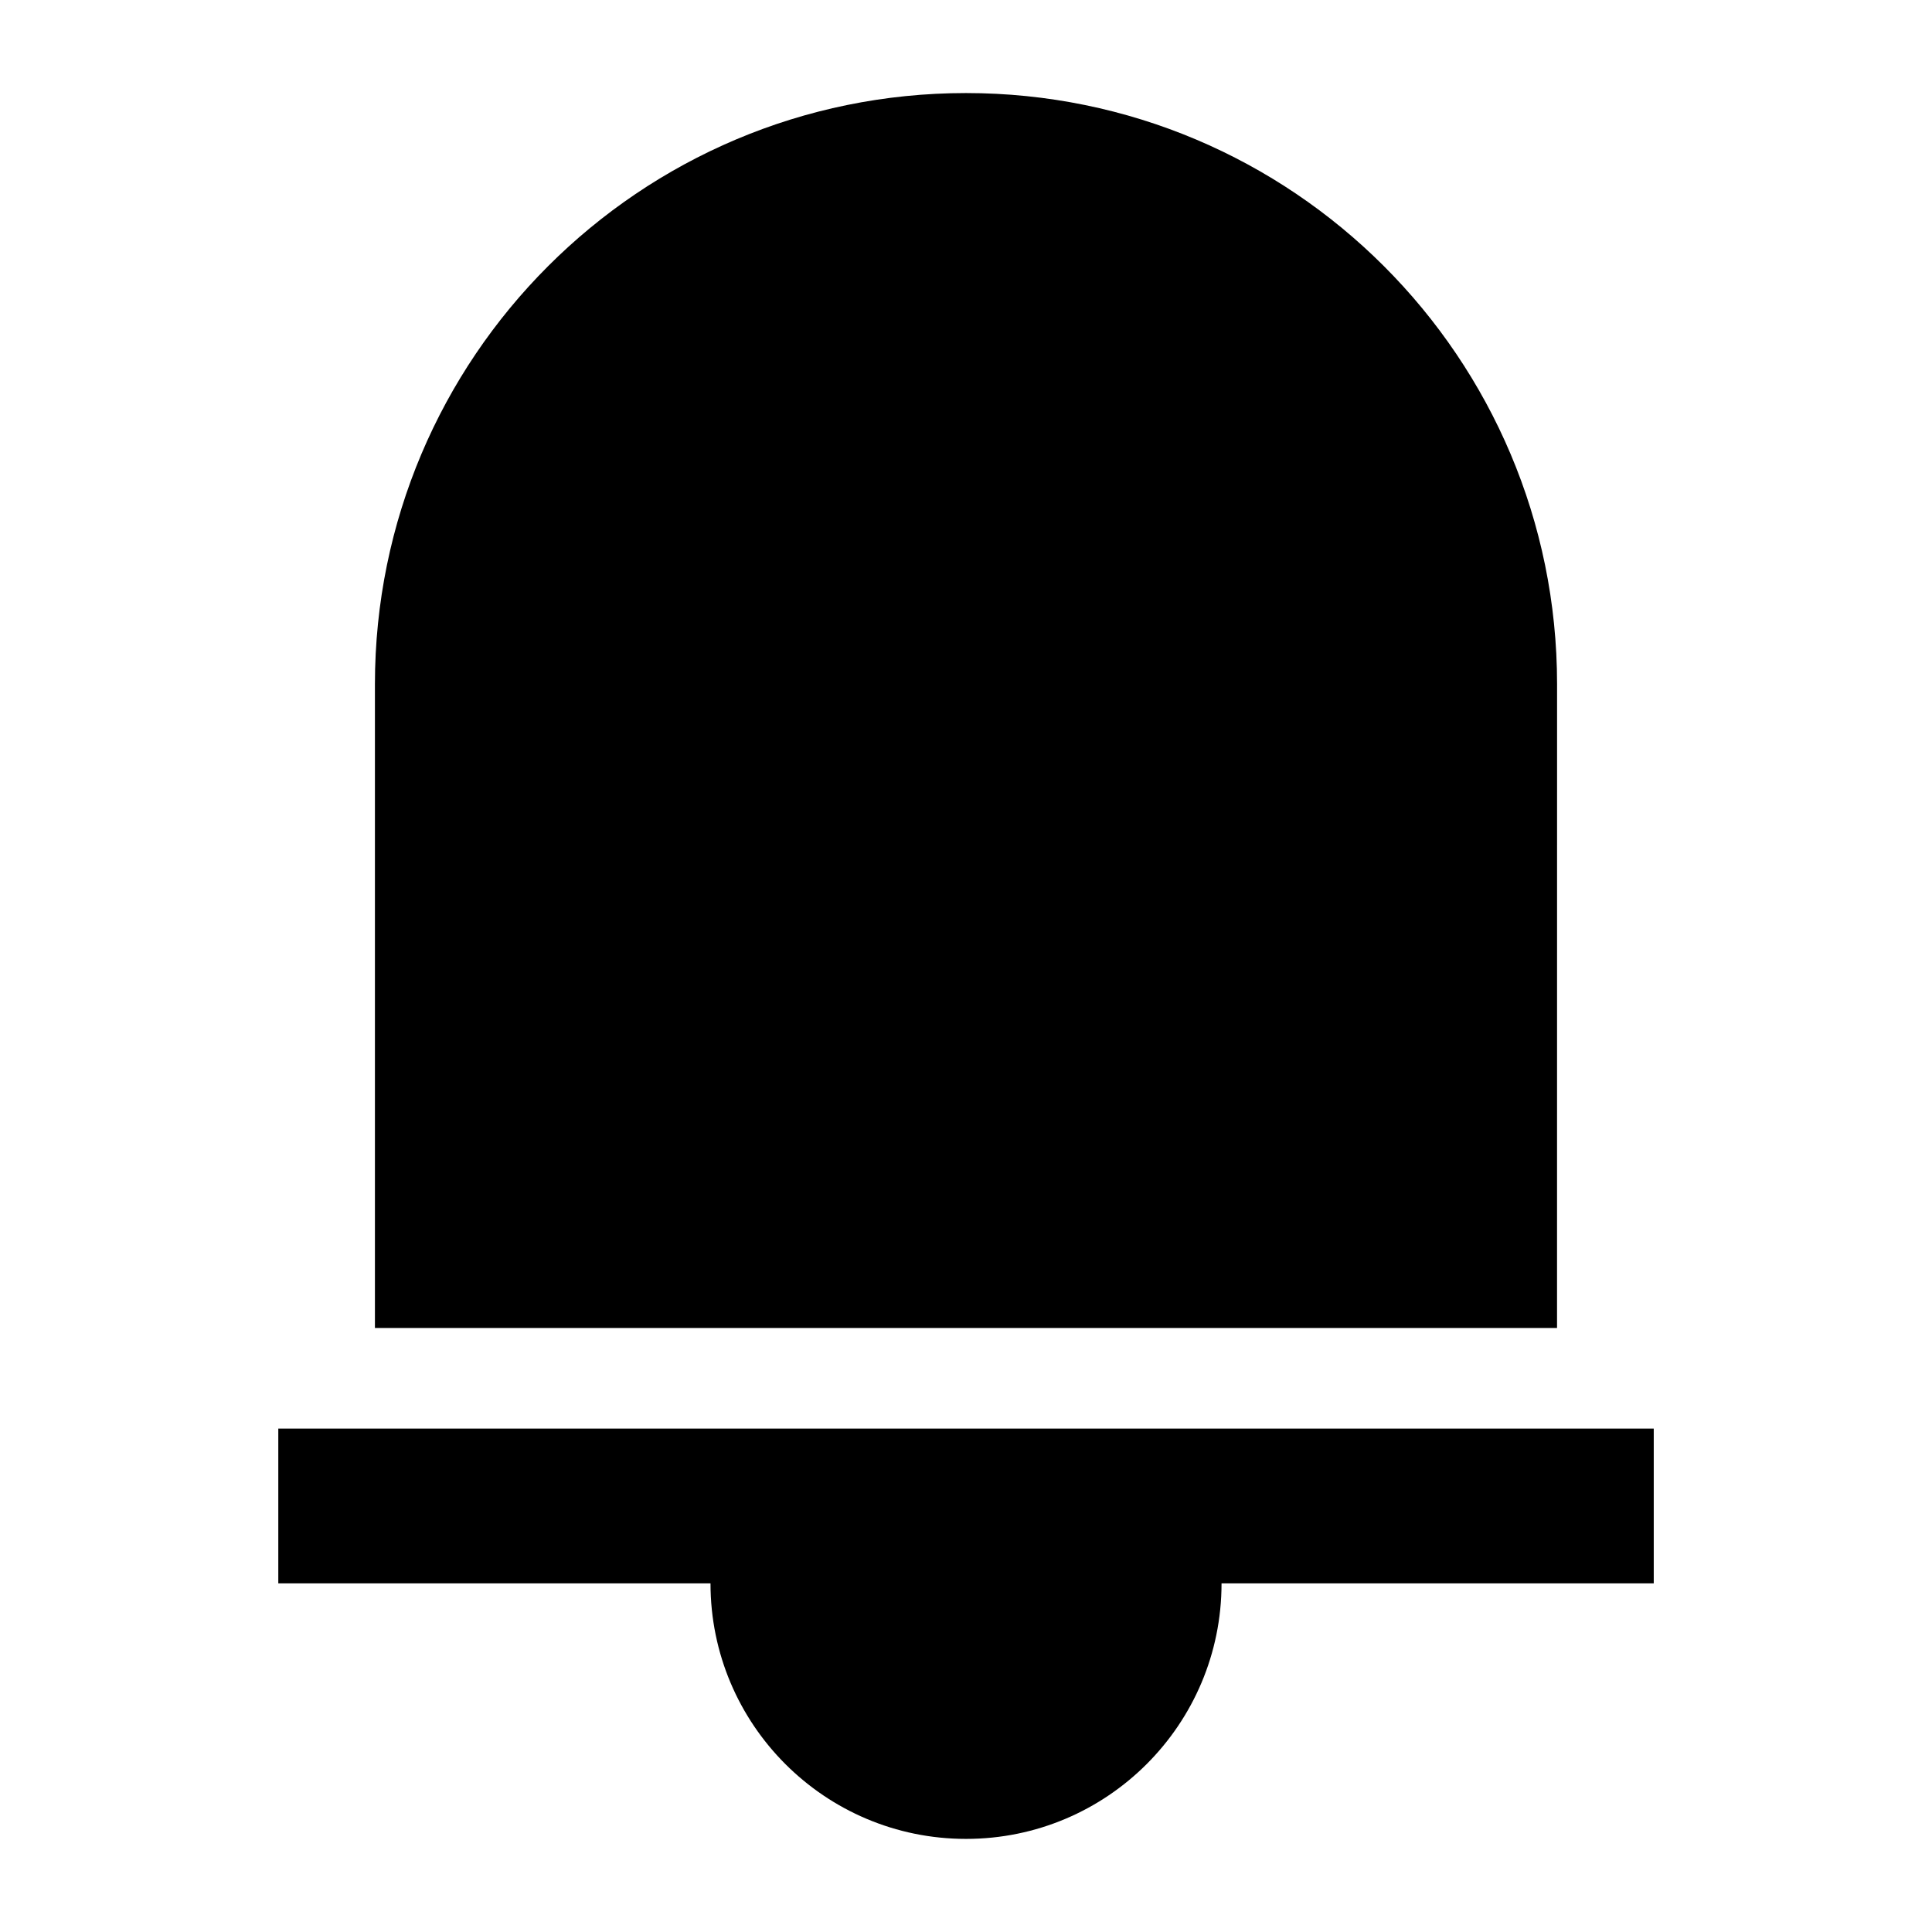
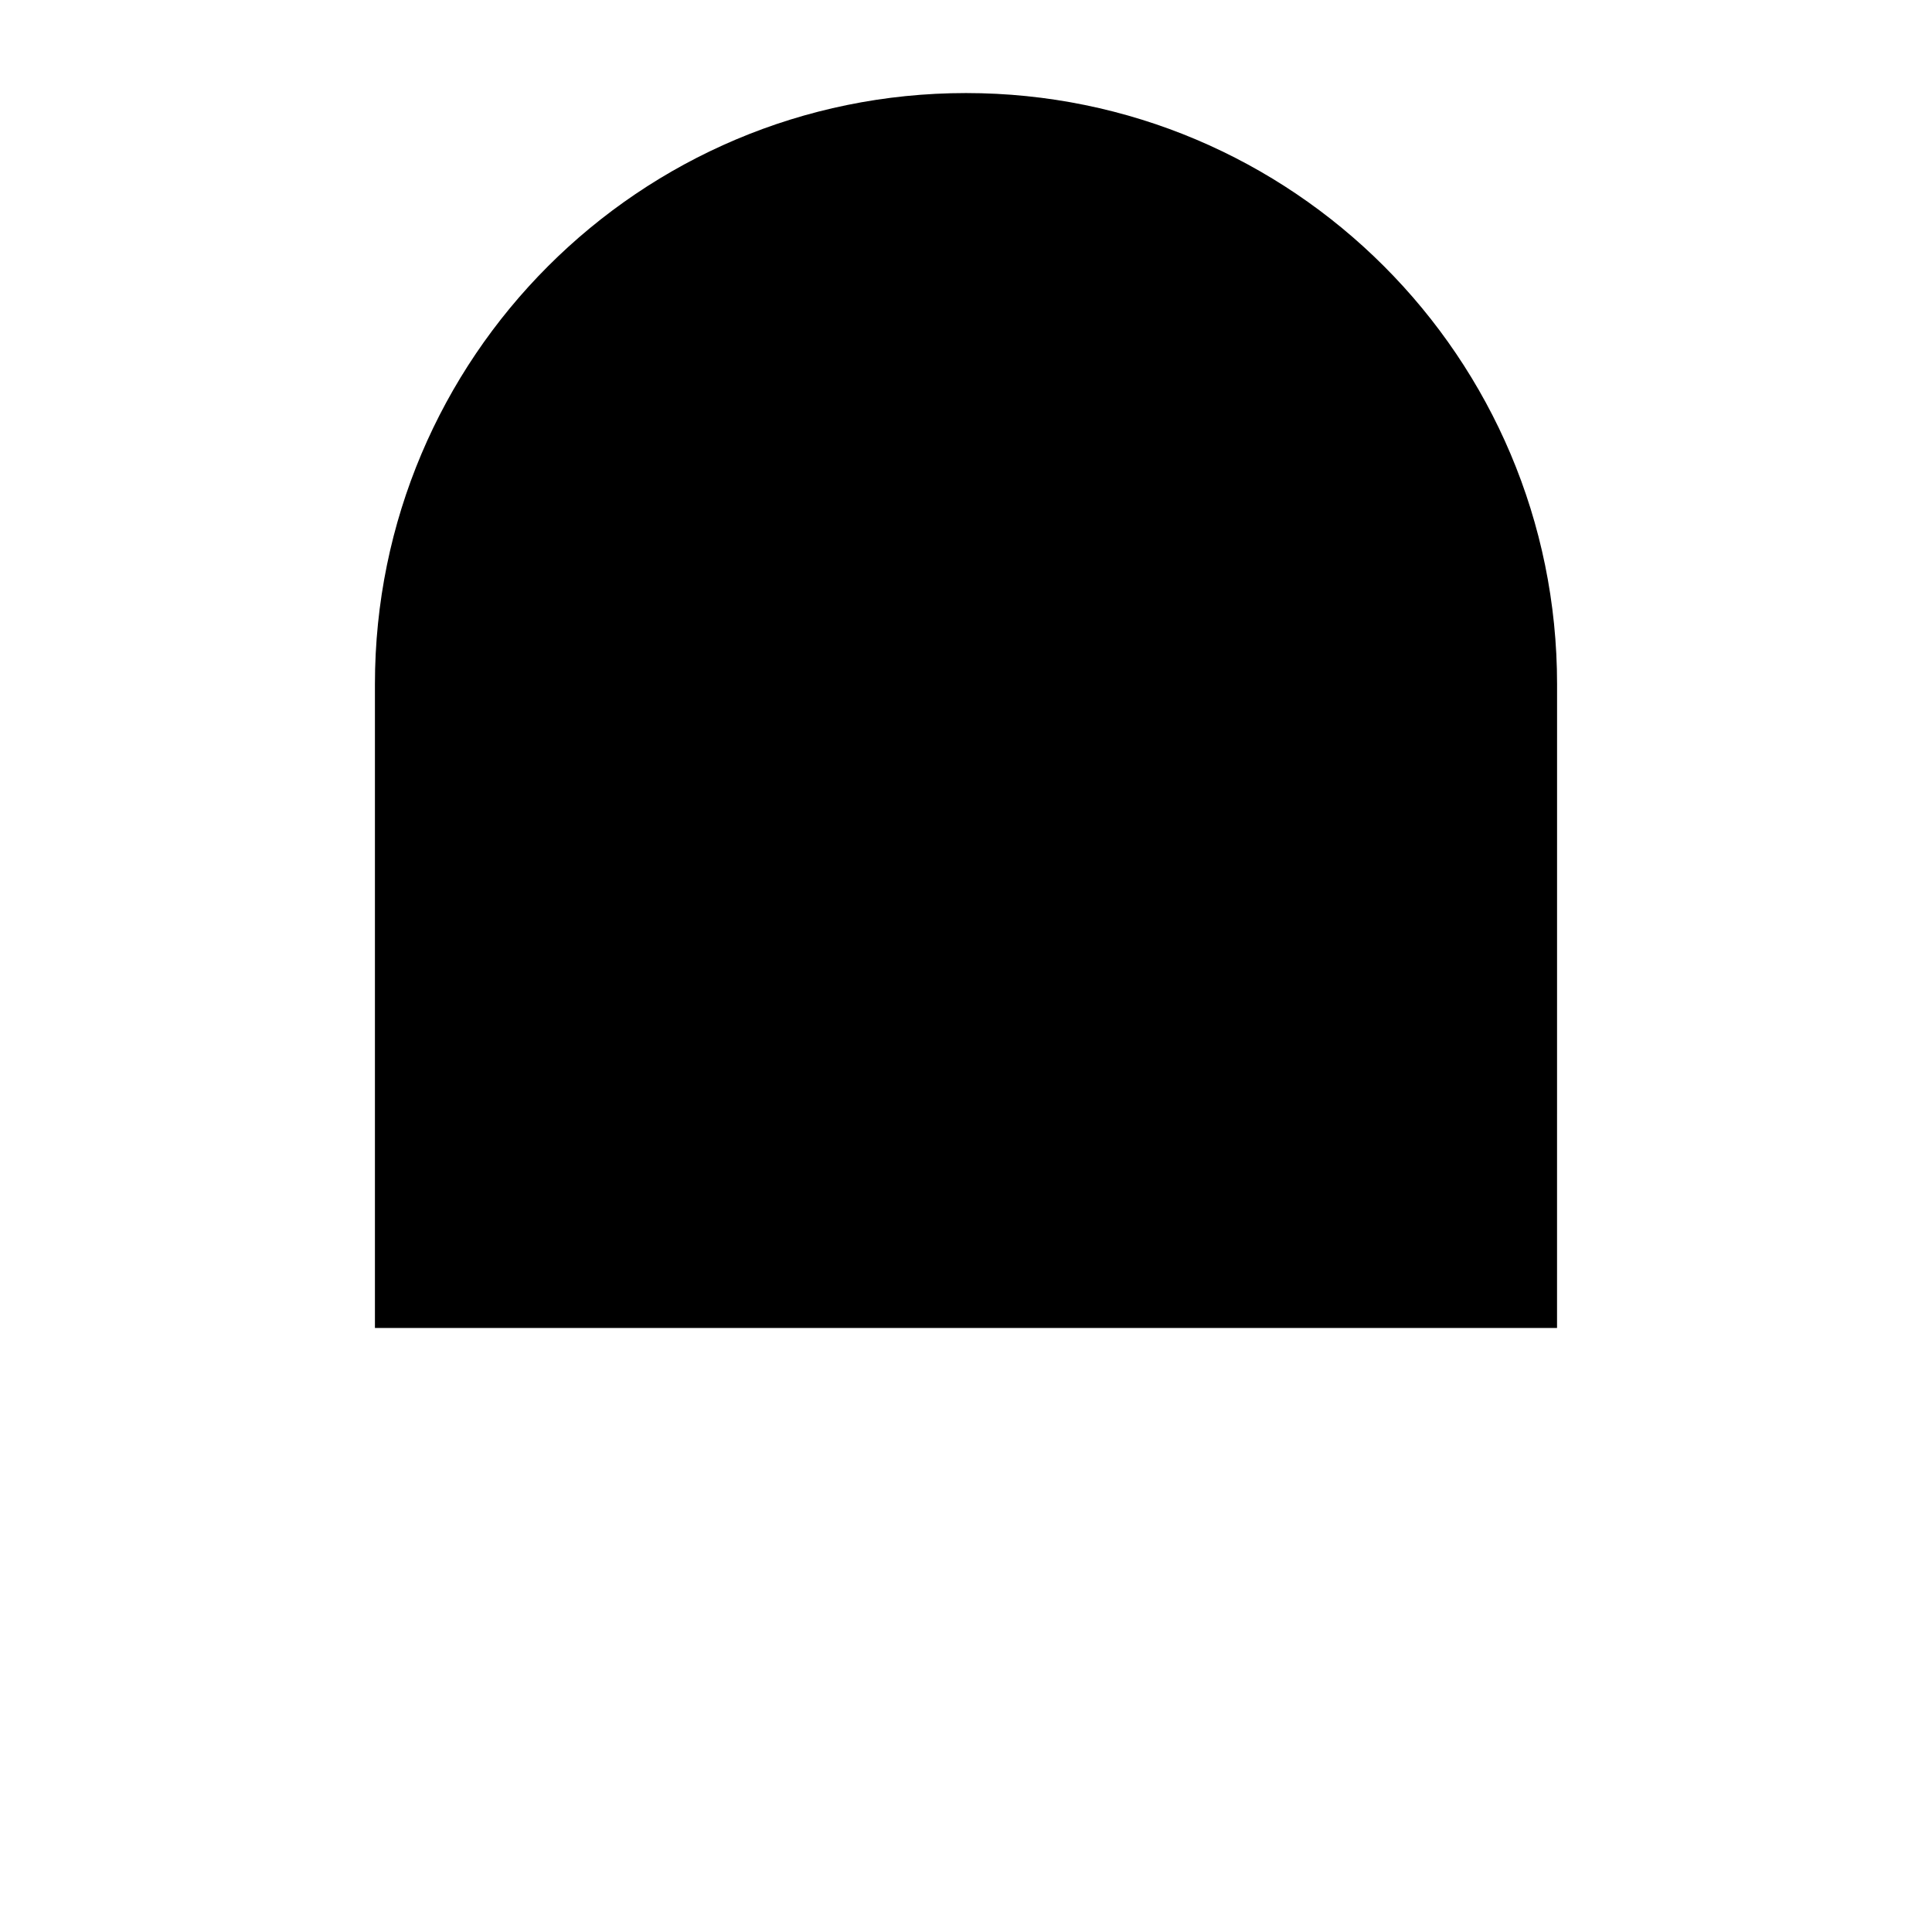
<svg xmlns="http://www.w3.org/2000/svg" fill="#000000" width="800px" height="800px" version="1.1" viewBox="144 144 512 512">
  <g>
-     <path d="m217.75 522.6v41.012h114.54c0 37.391 30.309 67.715 67.715 67.715s67.715-30.324 67.715-67.715h114.54v-41.012z" />
    <path d="m556.64 325.31c0-86.512-70.125-156.65-156.64-156.65s-156.64 70.141-156.64 156.65v170.62h313.27z" />
  </g>
</svg>